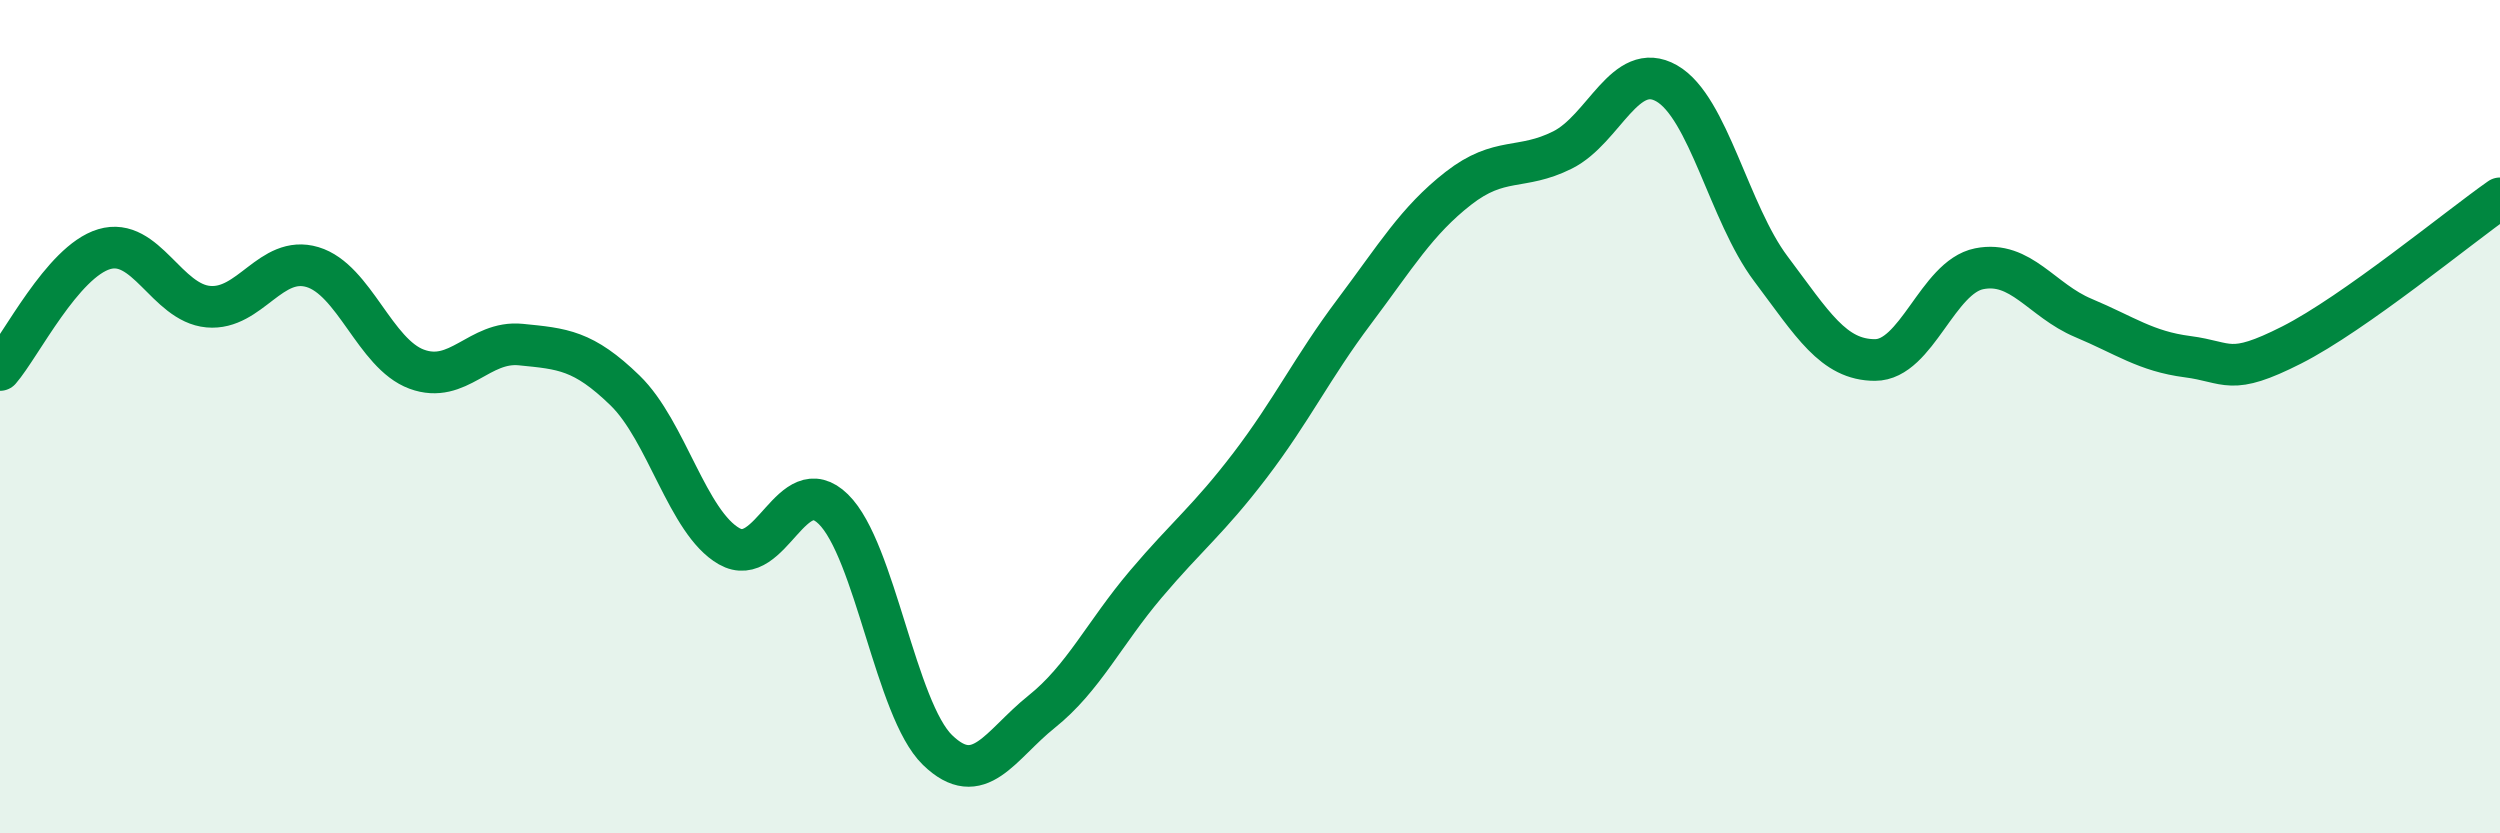
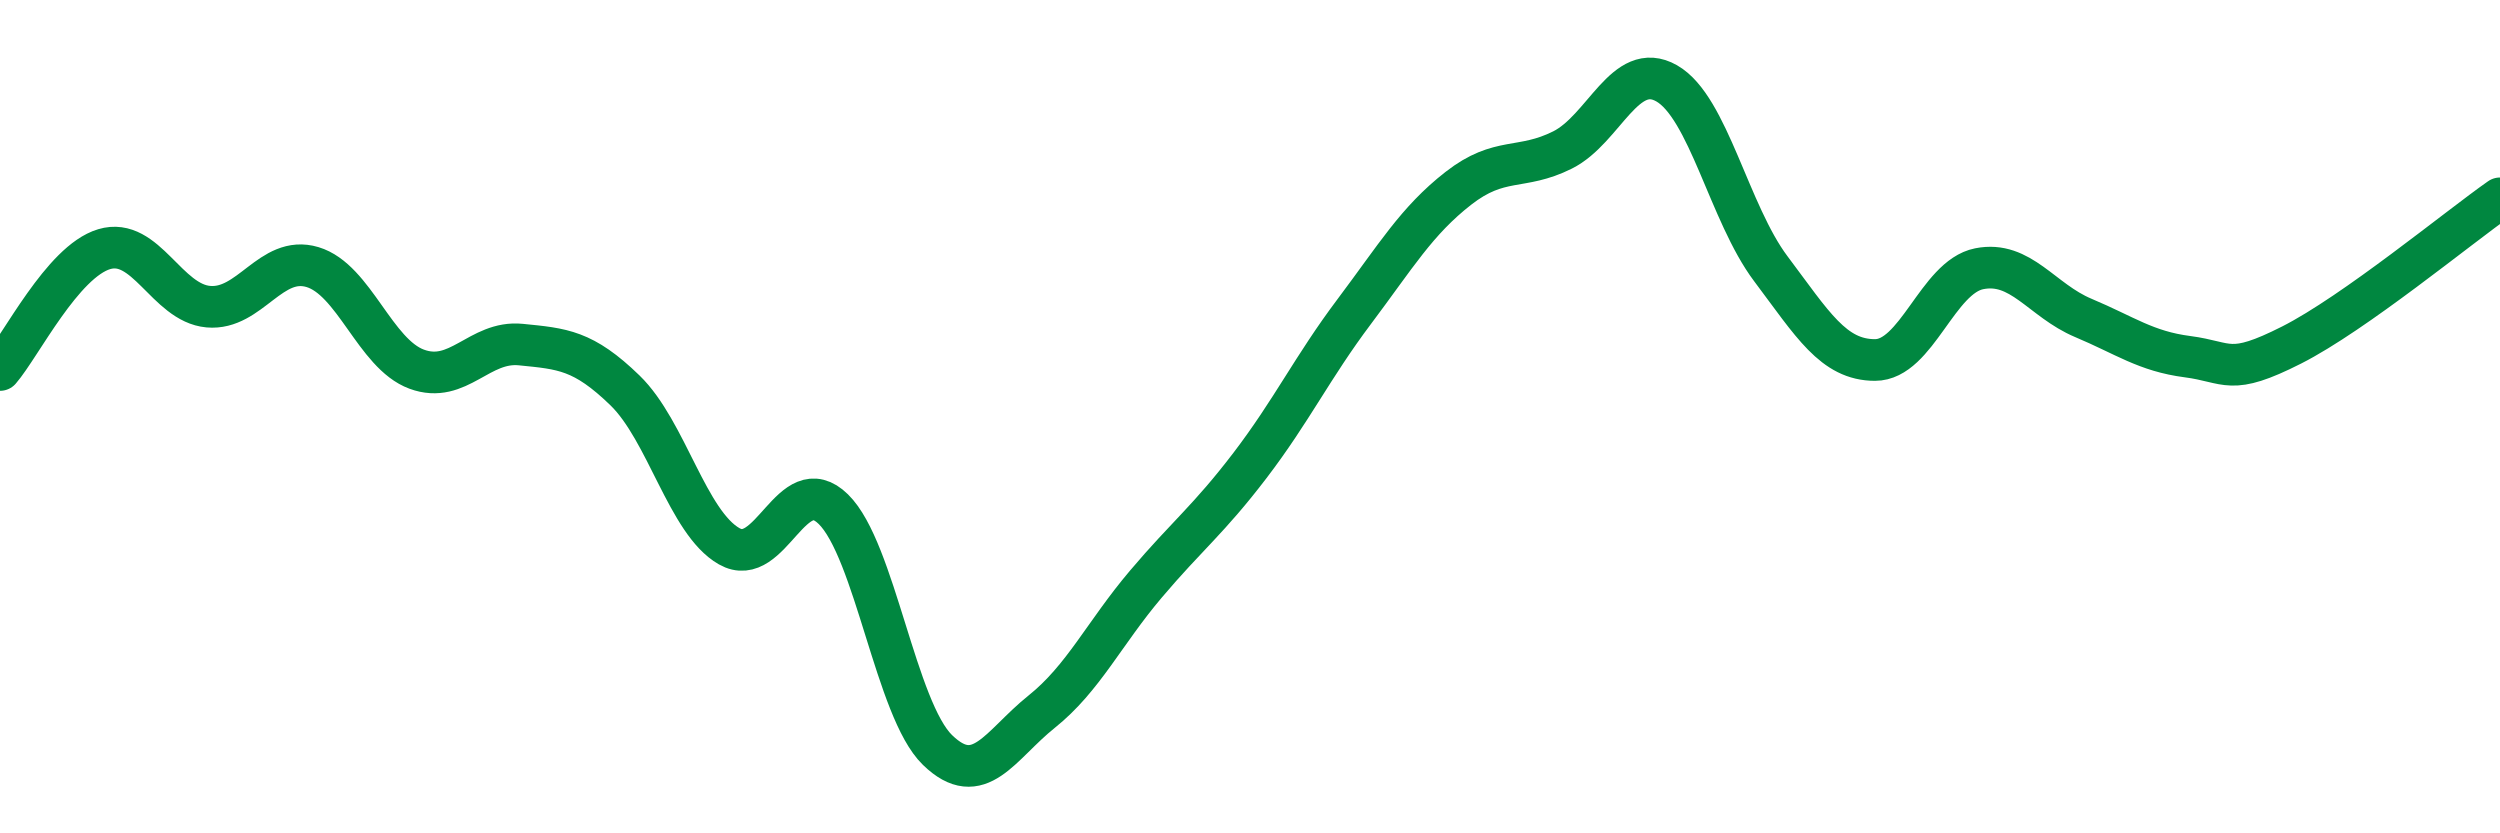
<svg xmlns="http://www.w3.org/2000/svg" width="60" height="20" viewBox="0 0 60 20">
-   <path d="M 0,8.88 C 0.5,8.3 1.5,6.28 2.5,5.98 C 3.5,5.68 4,7.27 5,7.36 C 6,7.45 6.5,6.11 7.5,6.41 C 8.5,6.71 9,8.49 10,8.86 C 11,9.23 11.5,8.17 12.5,8.27 C 13.5,8.37 14,8.4 15,9.37 C 16,10.34 16.5,12.54 17.5,13.11 C 18.5,13.68 19,11.24 20,12.22 C 21,13.2 21.5,17.03 22.5,18 C 23.5,18.97 24,17.88 25,17.08 C 26,16.28 26.5,15.2 27.5,14.02 C 28.5,12.84 29,12.48 30,11.17 C 31,9.86 31.5,8.81 32.5,7.48 C 33.5,6.15 34,5.3 35,4.52 C 36,3.74 36.5,4.1 37.5,3.6 C 38.5,3.1 39,1.43 40,2 C 41,2.57 41.5,5.12 42.5,6.45 C 43.5,7.78 44,8.64 45,8.64 C 46,8.64 46.5,6.65 47.5,6.45 C 48.5,6.25 49,7.21 50,7.63 C 51,8.05 51.5,8.43 52.5,8.56 C 53.5,8.69 53.5,9.04 55,8.28 C 56.5,7.52 59,5.46 60,4.76L60 20L0 20Z" fill="#008740" opacity="0.1" stroke-linecap="round" stroke-linejoin="round" />
  <path d="M 0,8.88 C 0.5,8.3 1.5,6.28 2.5,5.98 C 3.5,5.68 4,7.27 5,7.36 C 6,7.45 6.5,6.11 7.5,6.41 C 8.5,6.71 9,8.49 10,8.86 C 11,9.23 11.5,8.17 12.5,8.27 C 13.5,8.37 14,8.4 15,9.37 C 16,10.34 16.5,12.54 17.5,13.11 C 18.5,13.68 19,11.24 20,12.22 C 21,13.2 21.5,17.03 22.5,18 C 23.5,18.97 24,17.88 25,17.08 C 26,16.28 26.5,15.2 27.5,14.02 C 28.5,12.84 29,12.48 30,11.17 C 31,9.86 31.5,8.81 32.5,7.48 C 33.5,6.15 34,5.3 35,4.52 C 36,3.74 36.5,4.1 37.5,3.6 C 38.5,3.1 39,1.43 40,2 C 41,2.57 41.5,5.12 42.5,6.45 C 43.5,7.78 44,8.64 45,8.64 C 46,8.64 46.5,6.65 47.5,6.45 C 48.5,6.25 49,7.21 50,7.63 C 51,8.05 51.5,8.43 52.5,8.56 C 53.5,8.69 53.5,9.04 55,8.28 C 56.5,7.52 59,5.46 60,4.76" stroke="#008740" stroke-width="1" fill="none" stroke-linecap="round" stroke-linejoin="round" />
</svg>